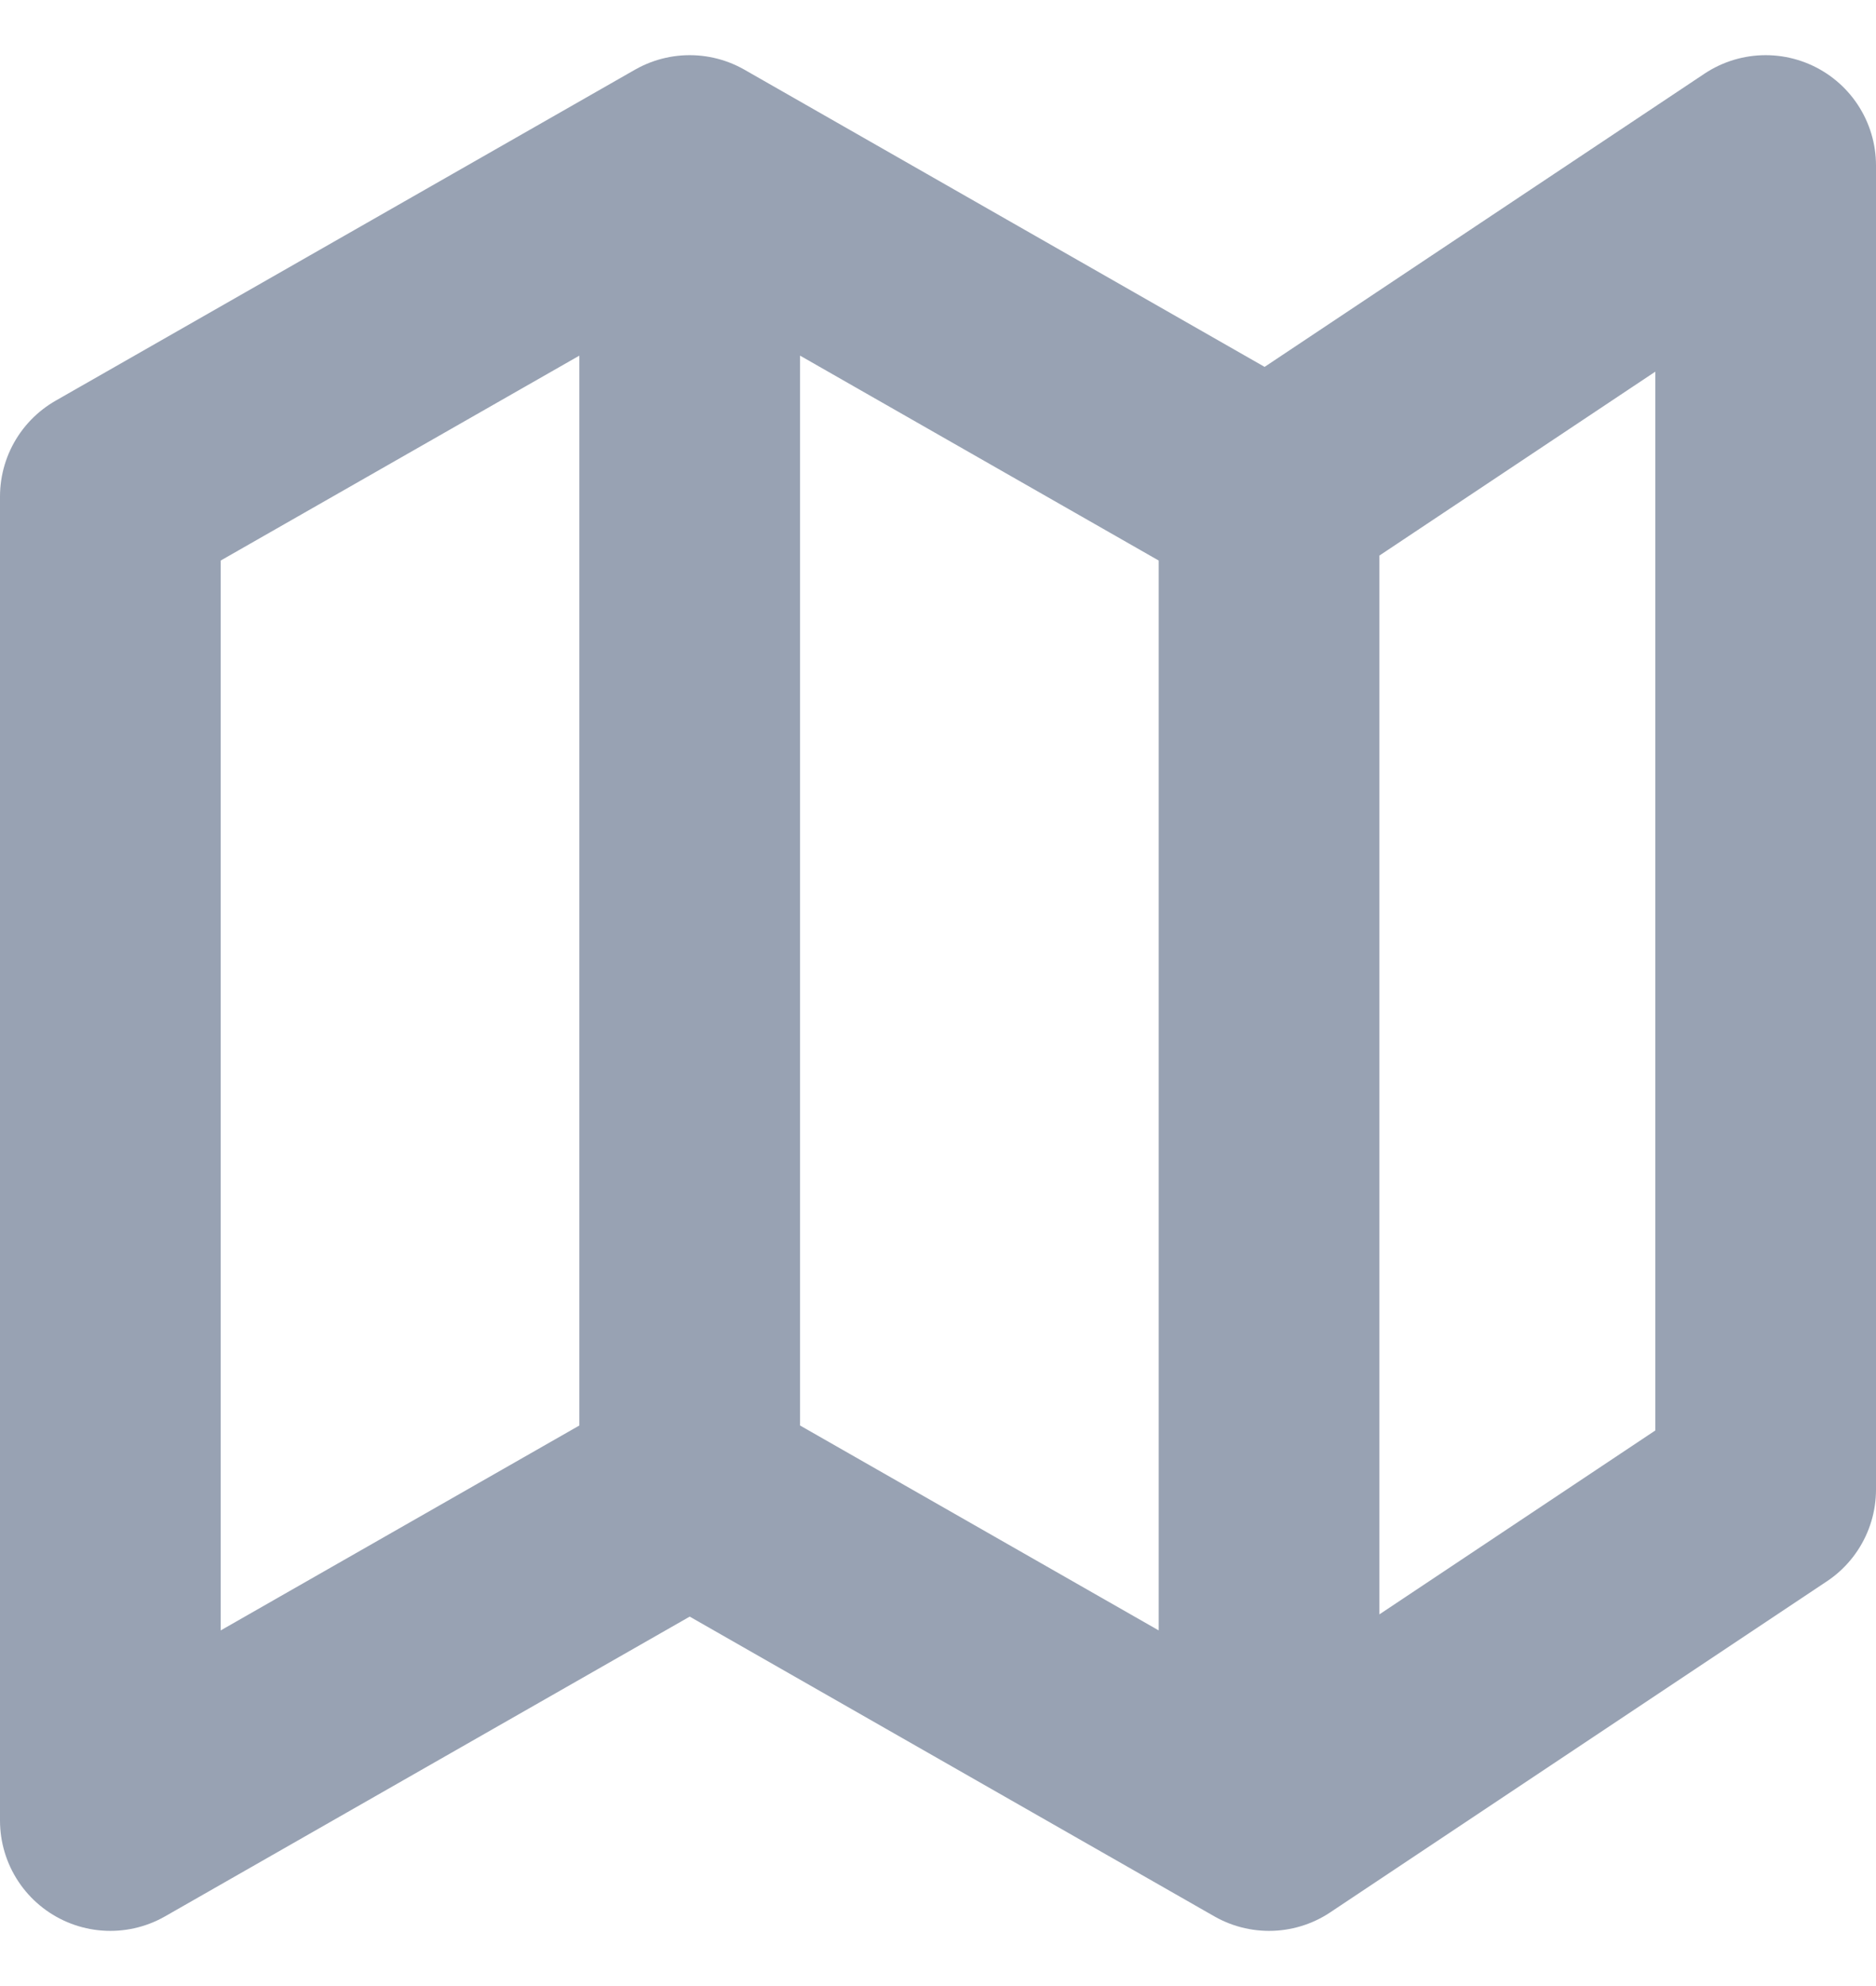
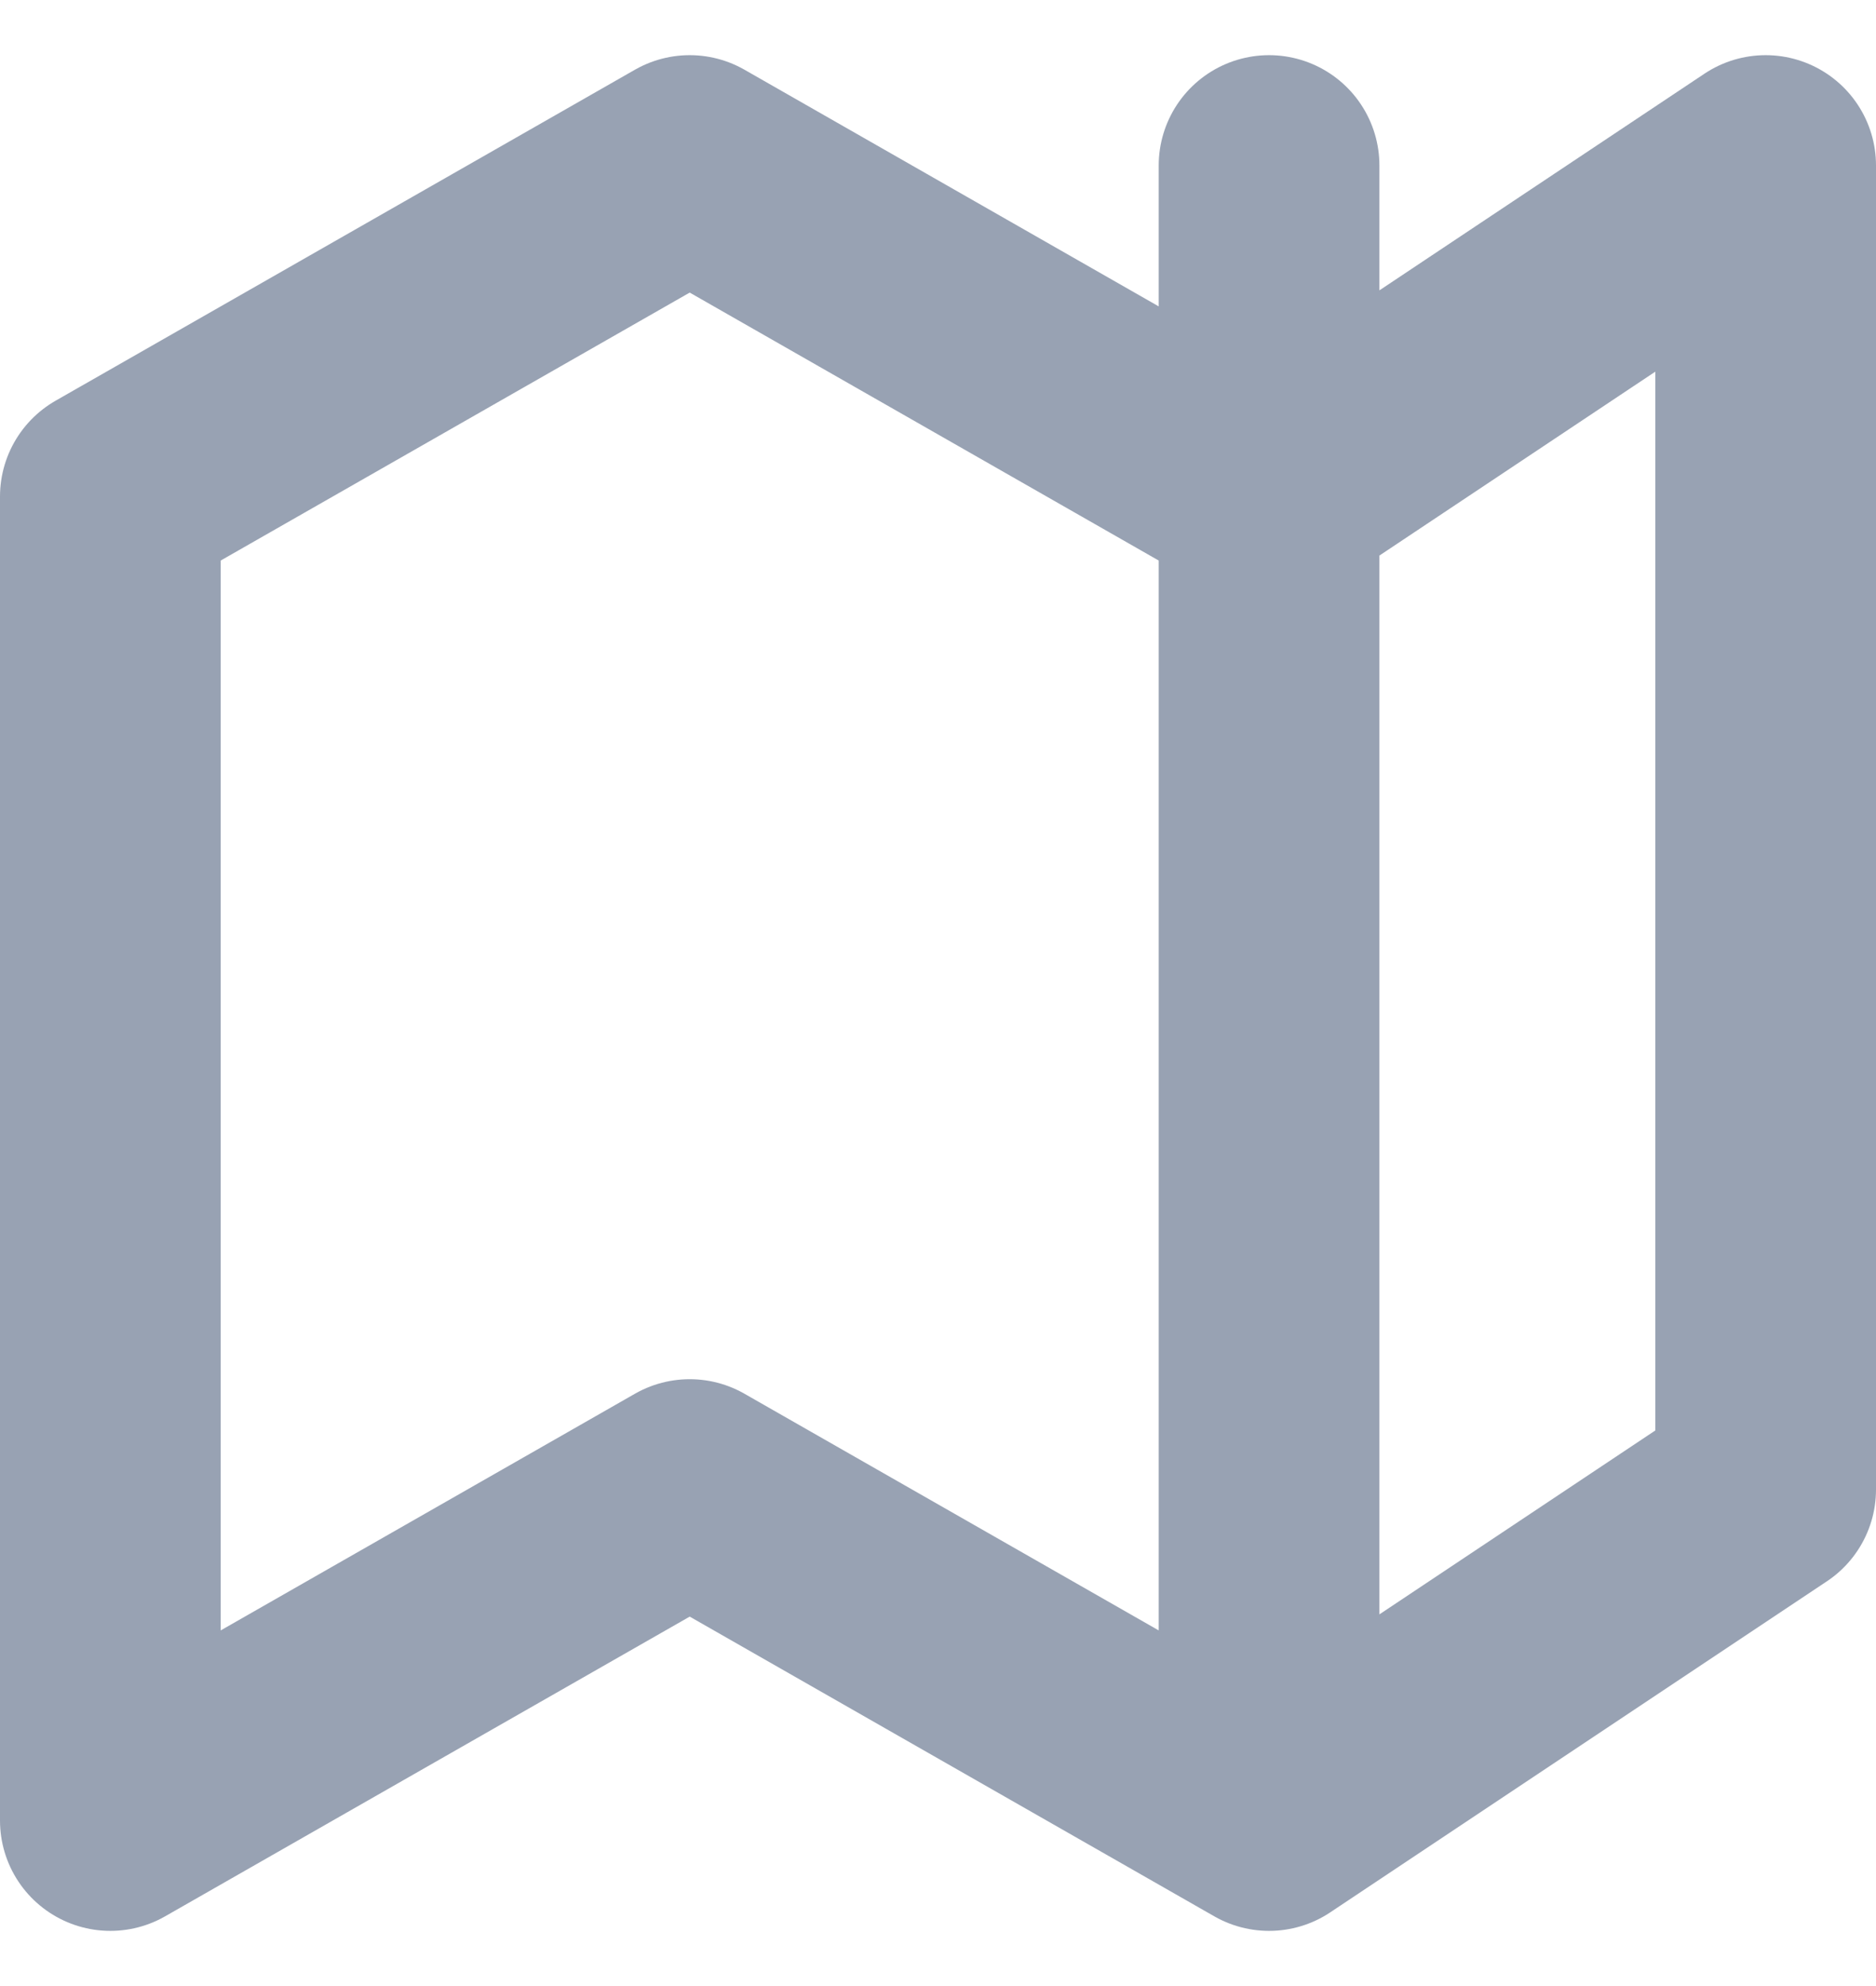
<svg xmlns="http://www.w3.org/2000/svg" width="17" height="18" viewBox="0 0 17 18" fill="none">
-   <path d="M6.25 13.5L1 16.5V4.5L6.25 1.5M6.25 13.5L11.5 16.5M6.25 13.5V1.5M11.5 16.5L16 13.5V1.5L11.5 4.5M11.5 16.5V4.5M11.5 4.5L6.25 1.5" stroke="#98A2B3" stroke-width="2" stroke-linecap="round" stroke-linejoin="round" />
+   <path d="M6.25 13.5L1 16.5V4.5L6.25 1.5M6.25 13.5L11.5 16.5V1.5M11.5 16.5L16 13.5V1.5L11.5 4.5M11.5 16.5V4.5M11.5 4.5L6.25 1.5" stroke="#98A2B3" stroke-width="2" stroke-linecap="round" stroke-linejoin="round" />
</svg>